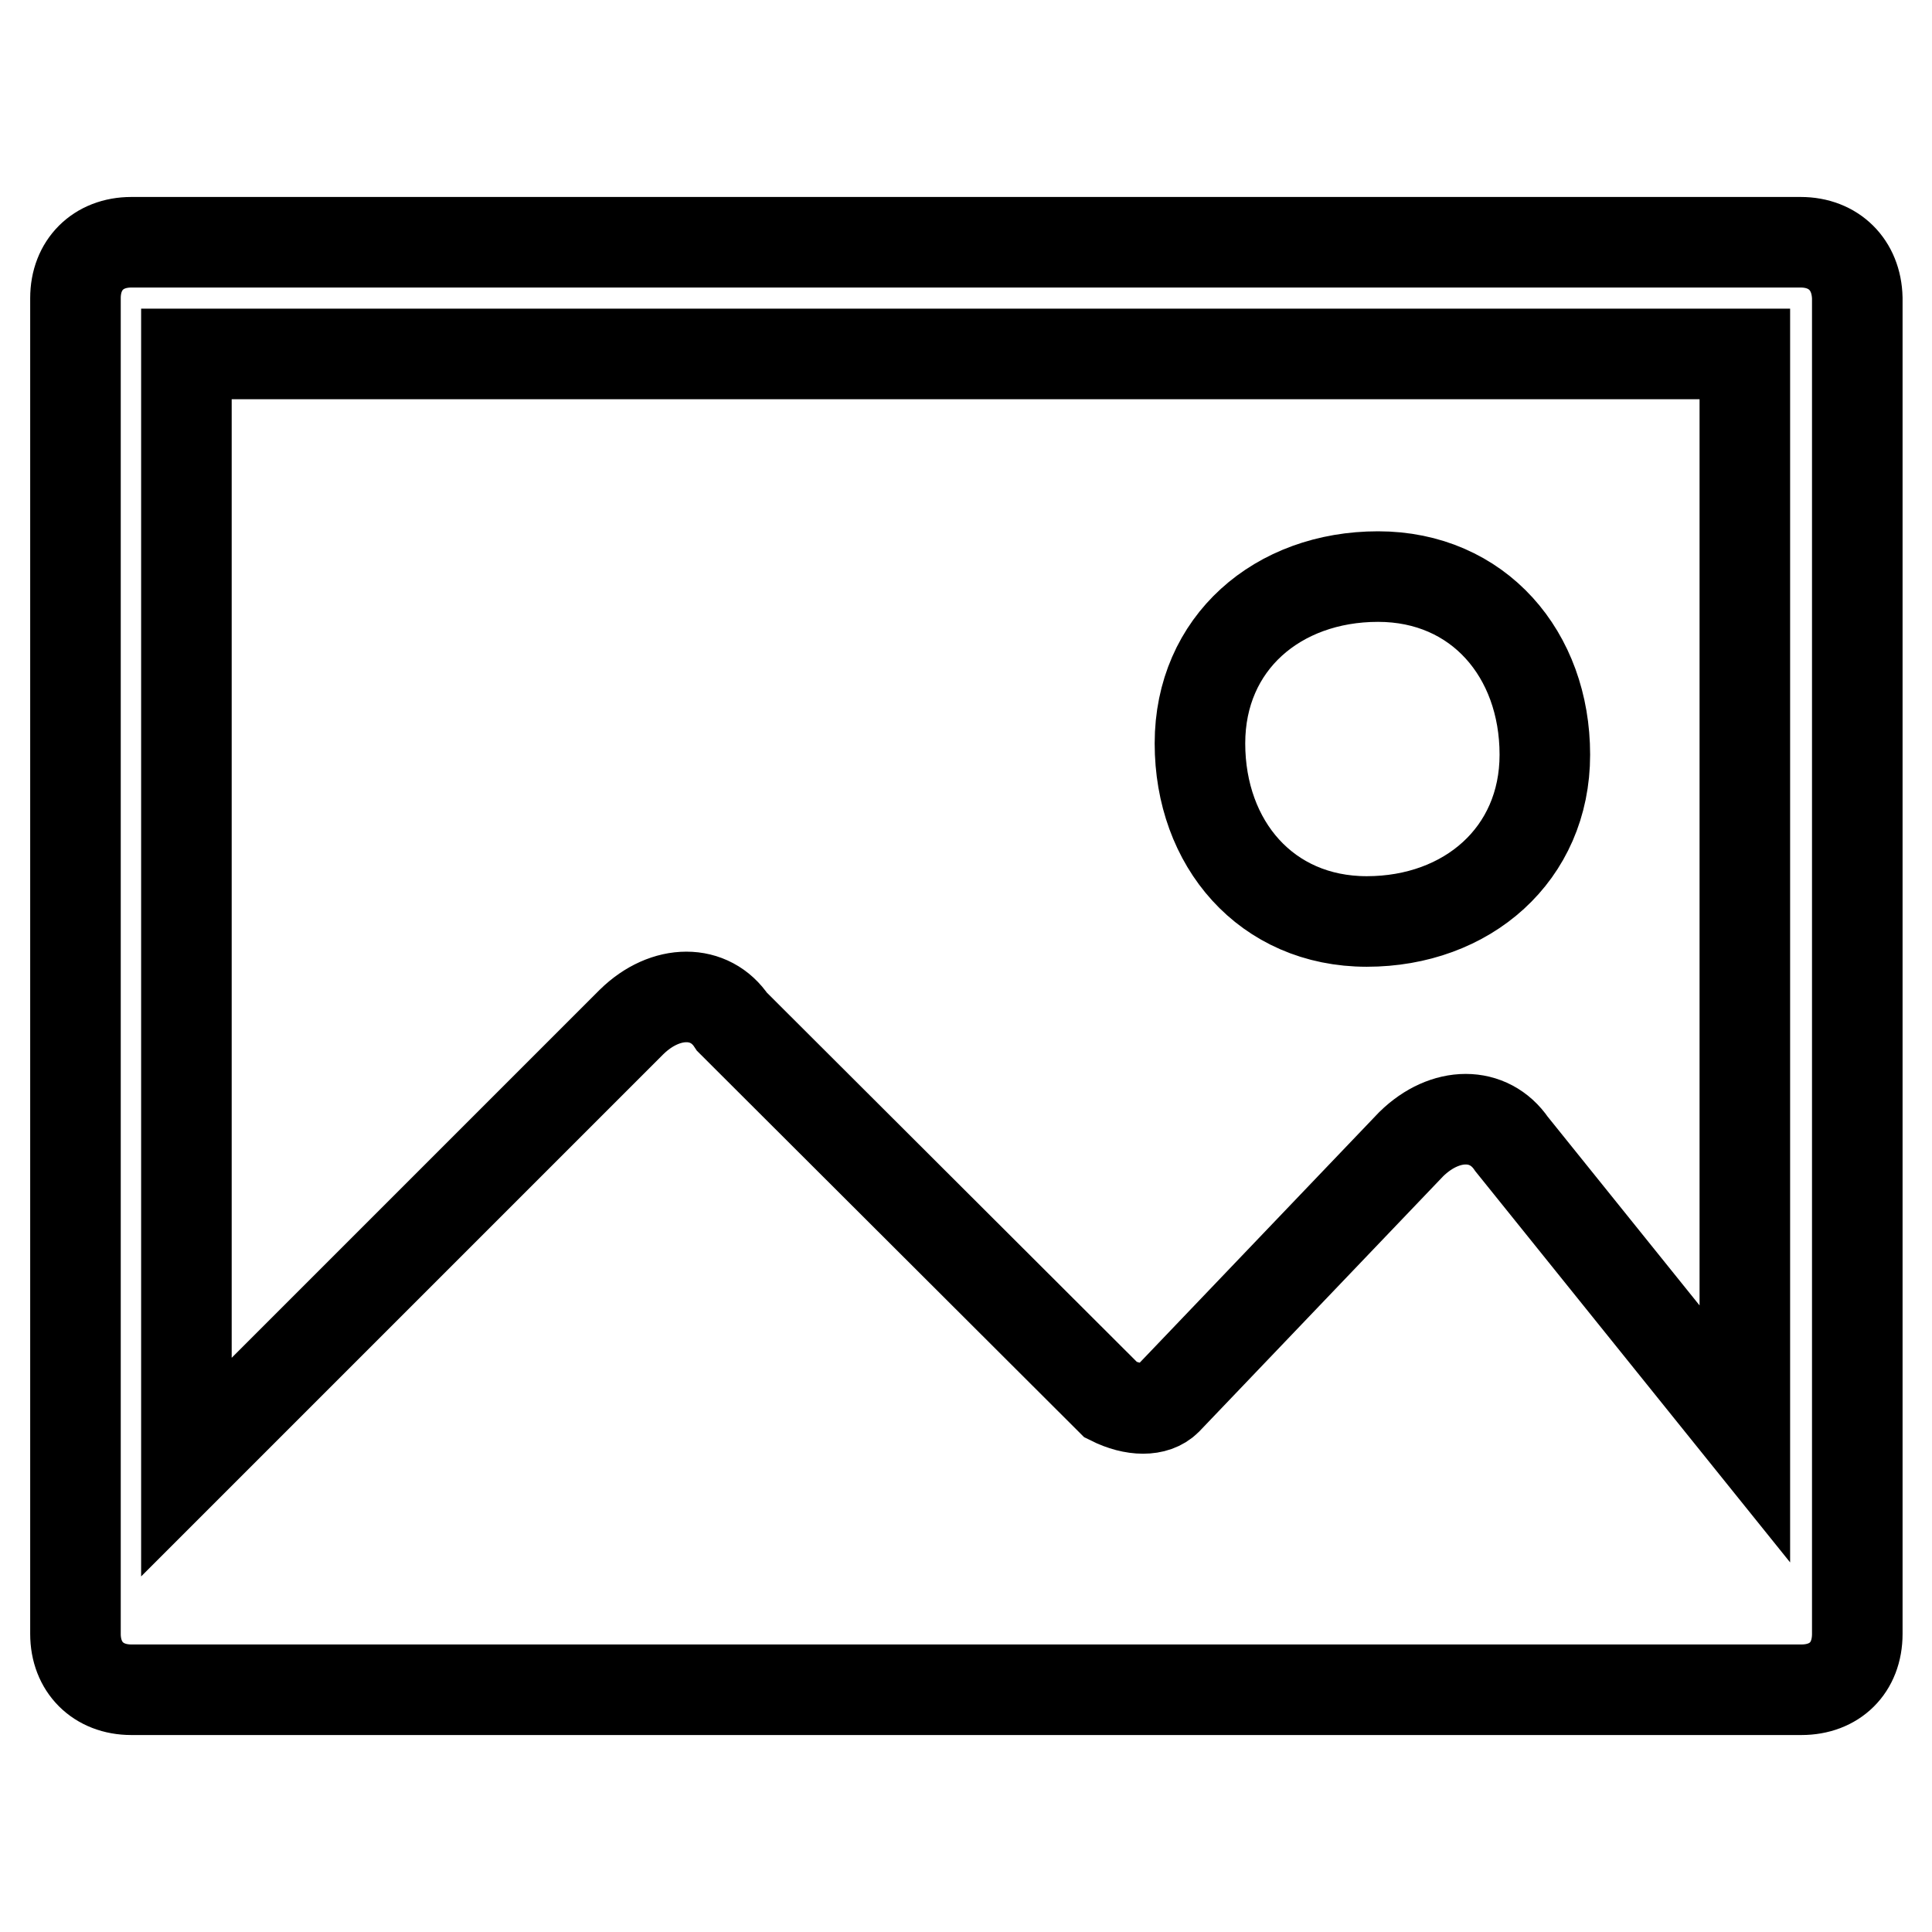
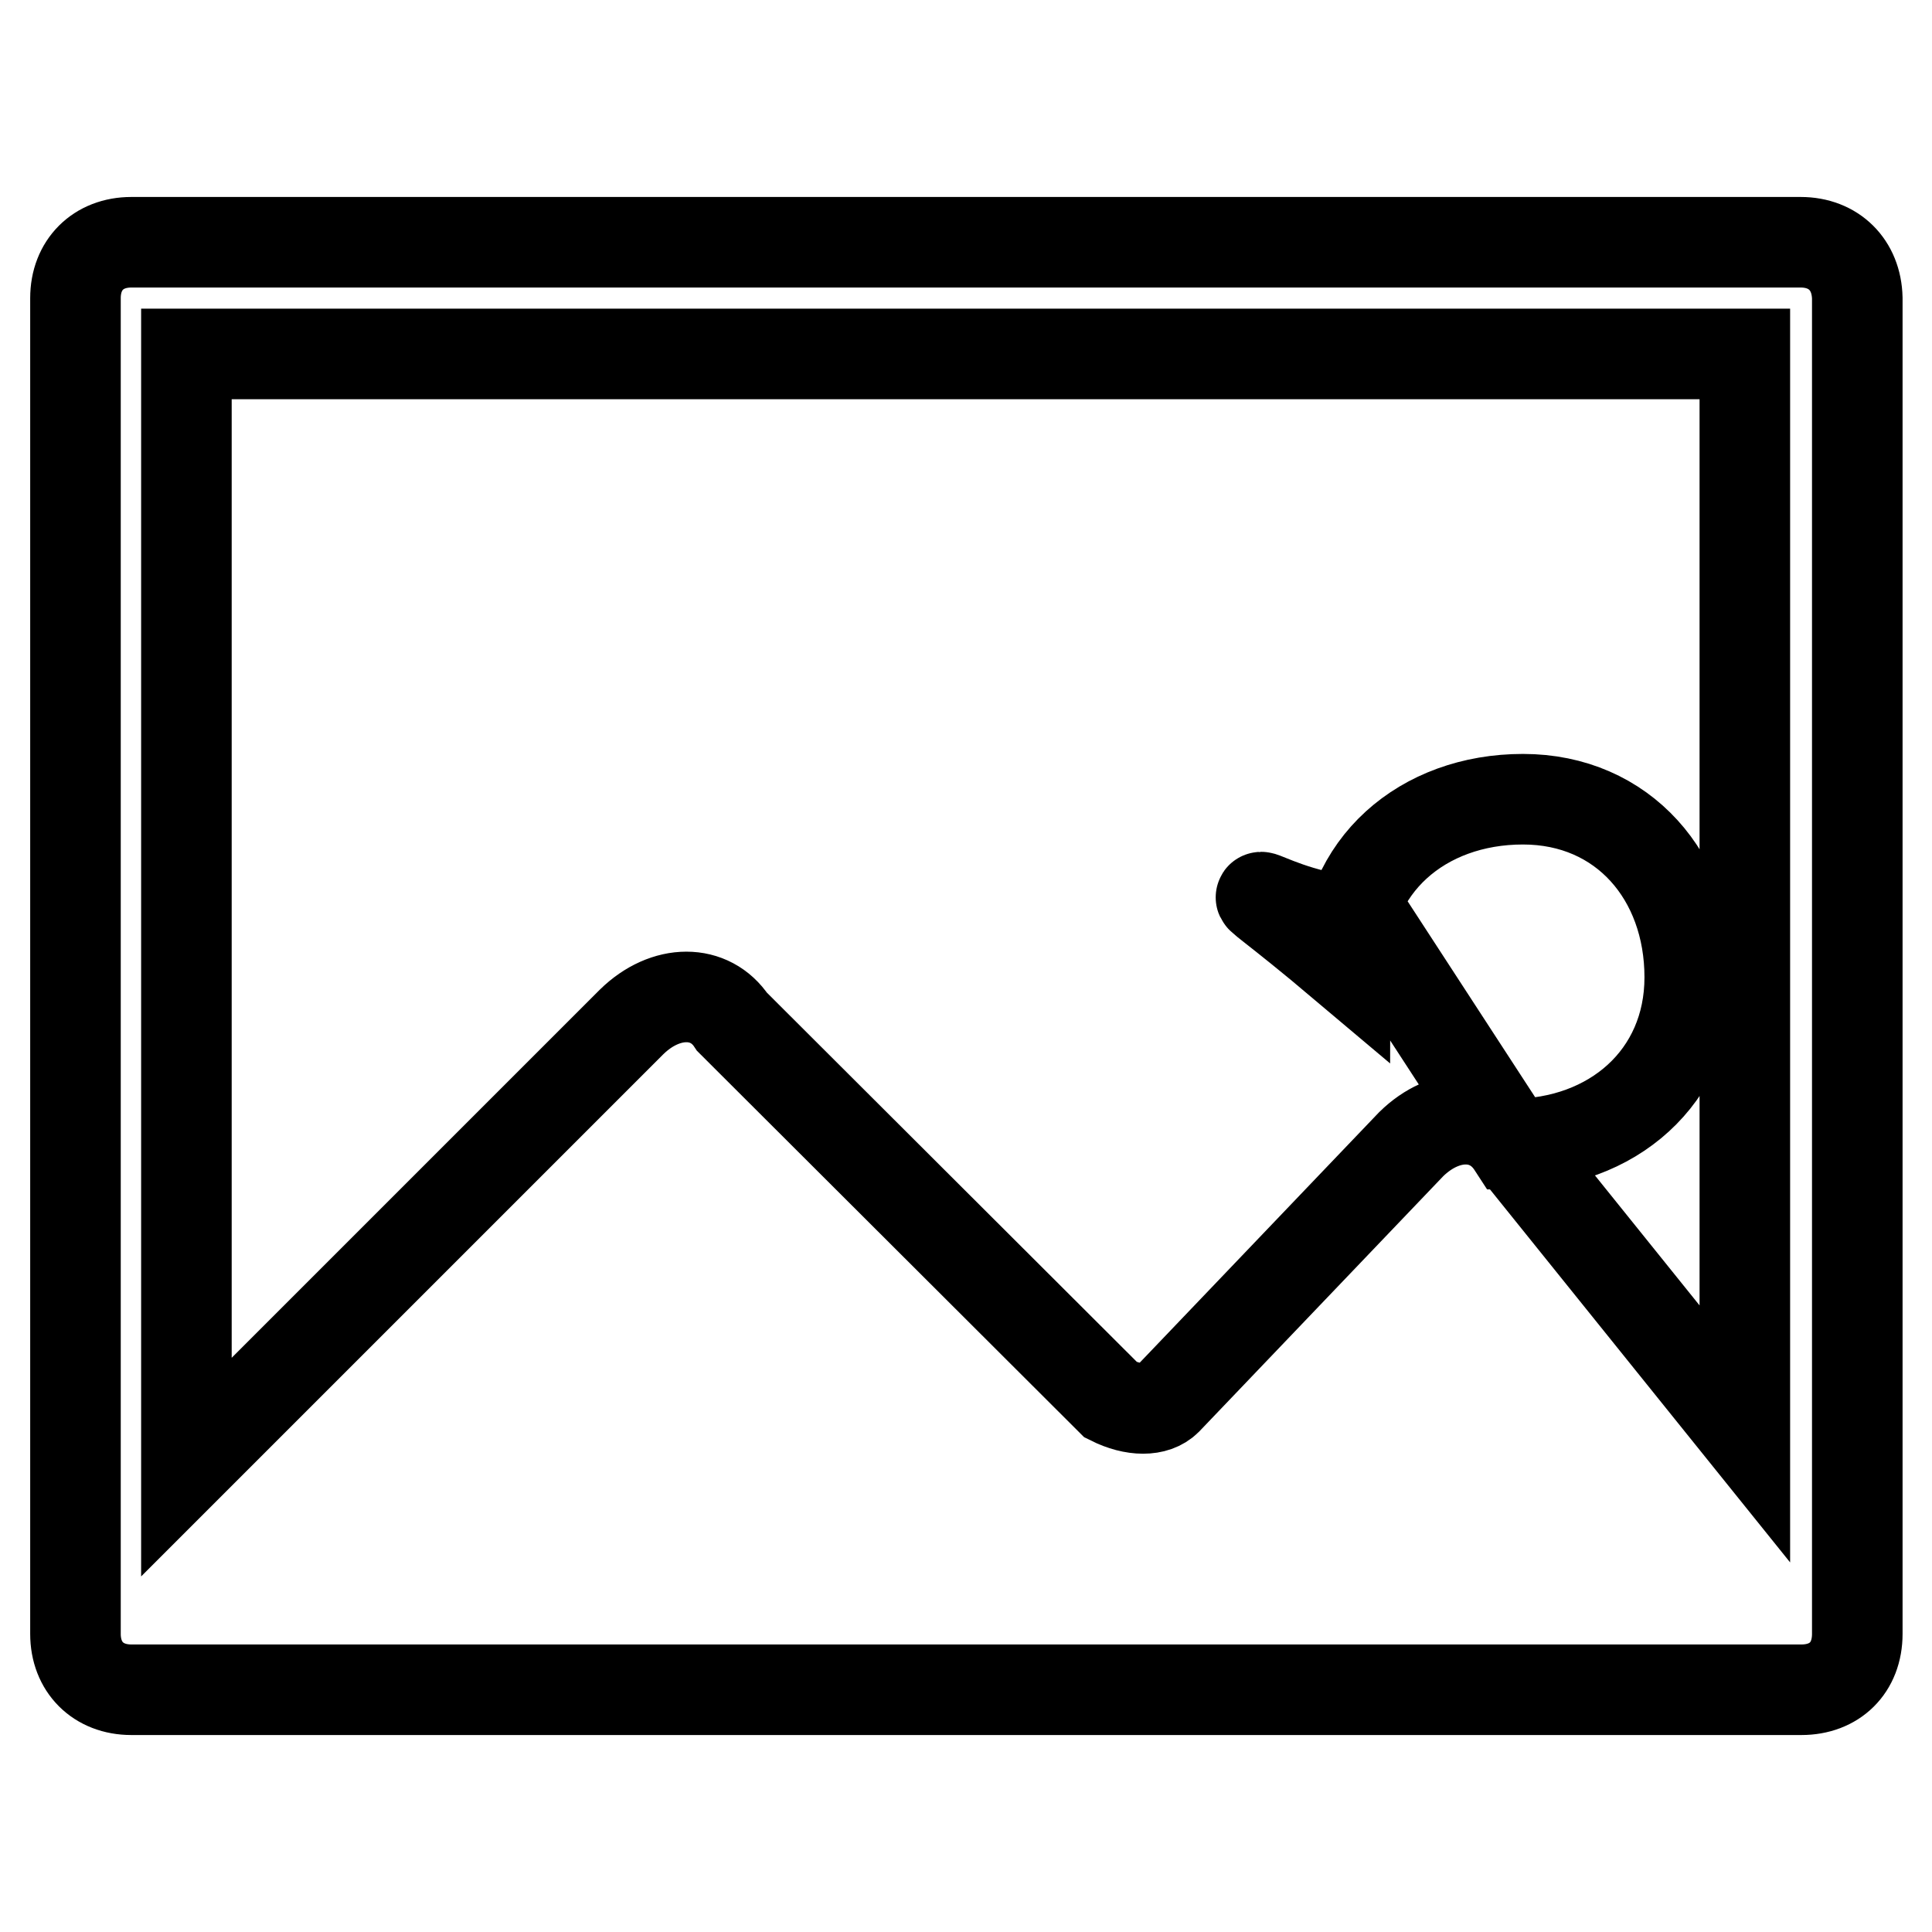
<svg xmlns="http://www.w3.org/2000/svg" version="1.1" x="0px" y="0px" viewBox="0 0 256 256" enable-background="new 0 0 256 256" xml:space="preserve">
  <g>
-     <path stroke-width="12" fill-opacity="0" stroke="#000000" d="M238.6,32.1H17.4c-4.4,0-7.4,3-7.4,7.4v177c0,4.4,3,7.4,7.4,7.4h221.3c4.4,0,7.4-2.9,7.4-7.4v-177 C246,35.1,243,32.1,238.6,32.1L238.6,32.1z M200.3,151.6c-3-4.4-8.8-4.4-13.3,0l-32.4,33.9c-1.5,1.5-4.4,1.5-7.4,0L97,135.4 c-2.9-4.4-8.8-4.4-13.3,0l-59,59V46.9h206.5V190L200.3,151.6L200.3,151.6z M181.1,122.1c13.3,0,23.6-8.9,23.6-22.1 c0-13.3-8.8-23.6-22.1-23.6c-13.3,0-23.6,8.8-23.6,22.1C159,111.8,167.8,122.1,181.1,122.1z" />
+     <path stroke-width="12" fill-opacity="0" stroke="#000000" d="M238.6,32.1H17.4c-4.4,0-7.4,3-7.4,7.4v177c0,4.4,3,7.4,7.4,7.4h221.3c4.4,0,7.4-2.9,7.4-7.4v-177 C246,35.1,243,32.1,238.6,32.1L238.6,32.1z M200.3,151.6c-3-4.4-8.8-4.4-13.3,0l-32.4,33.9c-1.5,1.5-4.4,1.5-7.4,0L97,135.4 c-2.9-4.4-8.8-4.4-13.3,0l-59,59V46.9h206.5V190L200.3,151.6L200.3,151.6z c13.3,0,23.6-8.9,23.6-22.1 c0-13.3-8.8-23.6-22.1-23.6c-13.3,0-23.6,8.8-23.6,22.1C159,111.8,167.8,122.1,181.1,122.1z" />
  </g>
</svg>